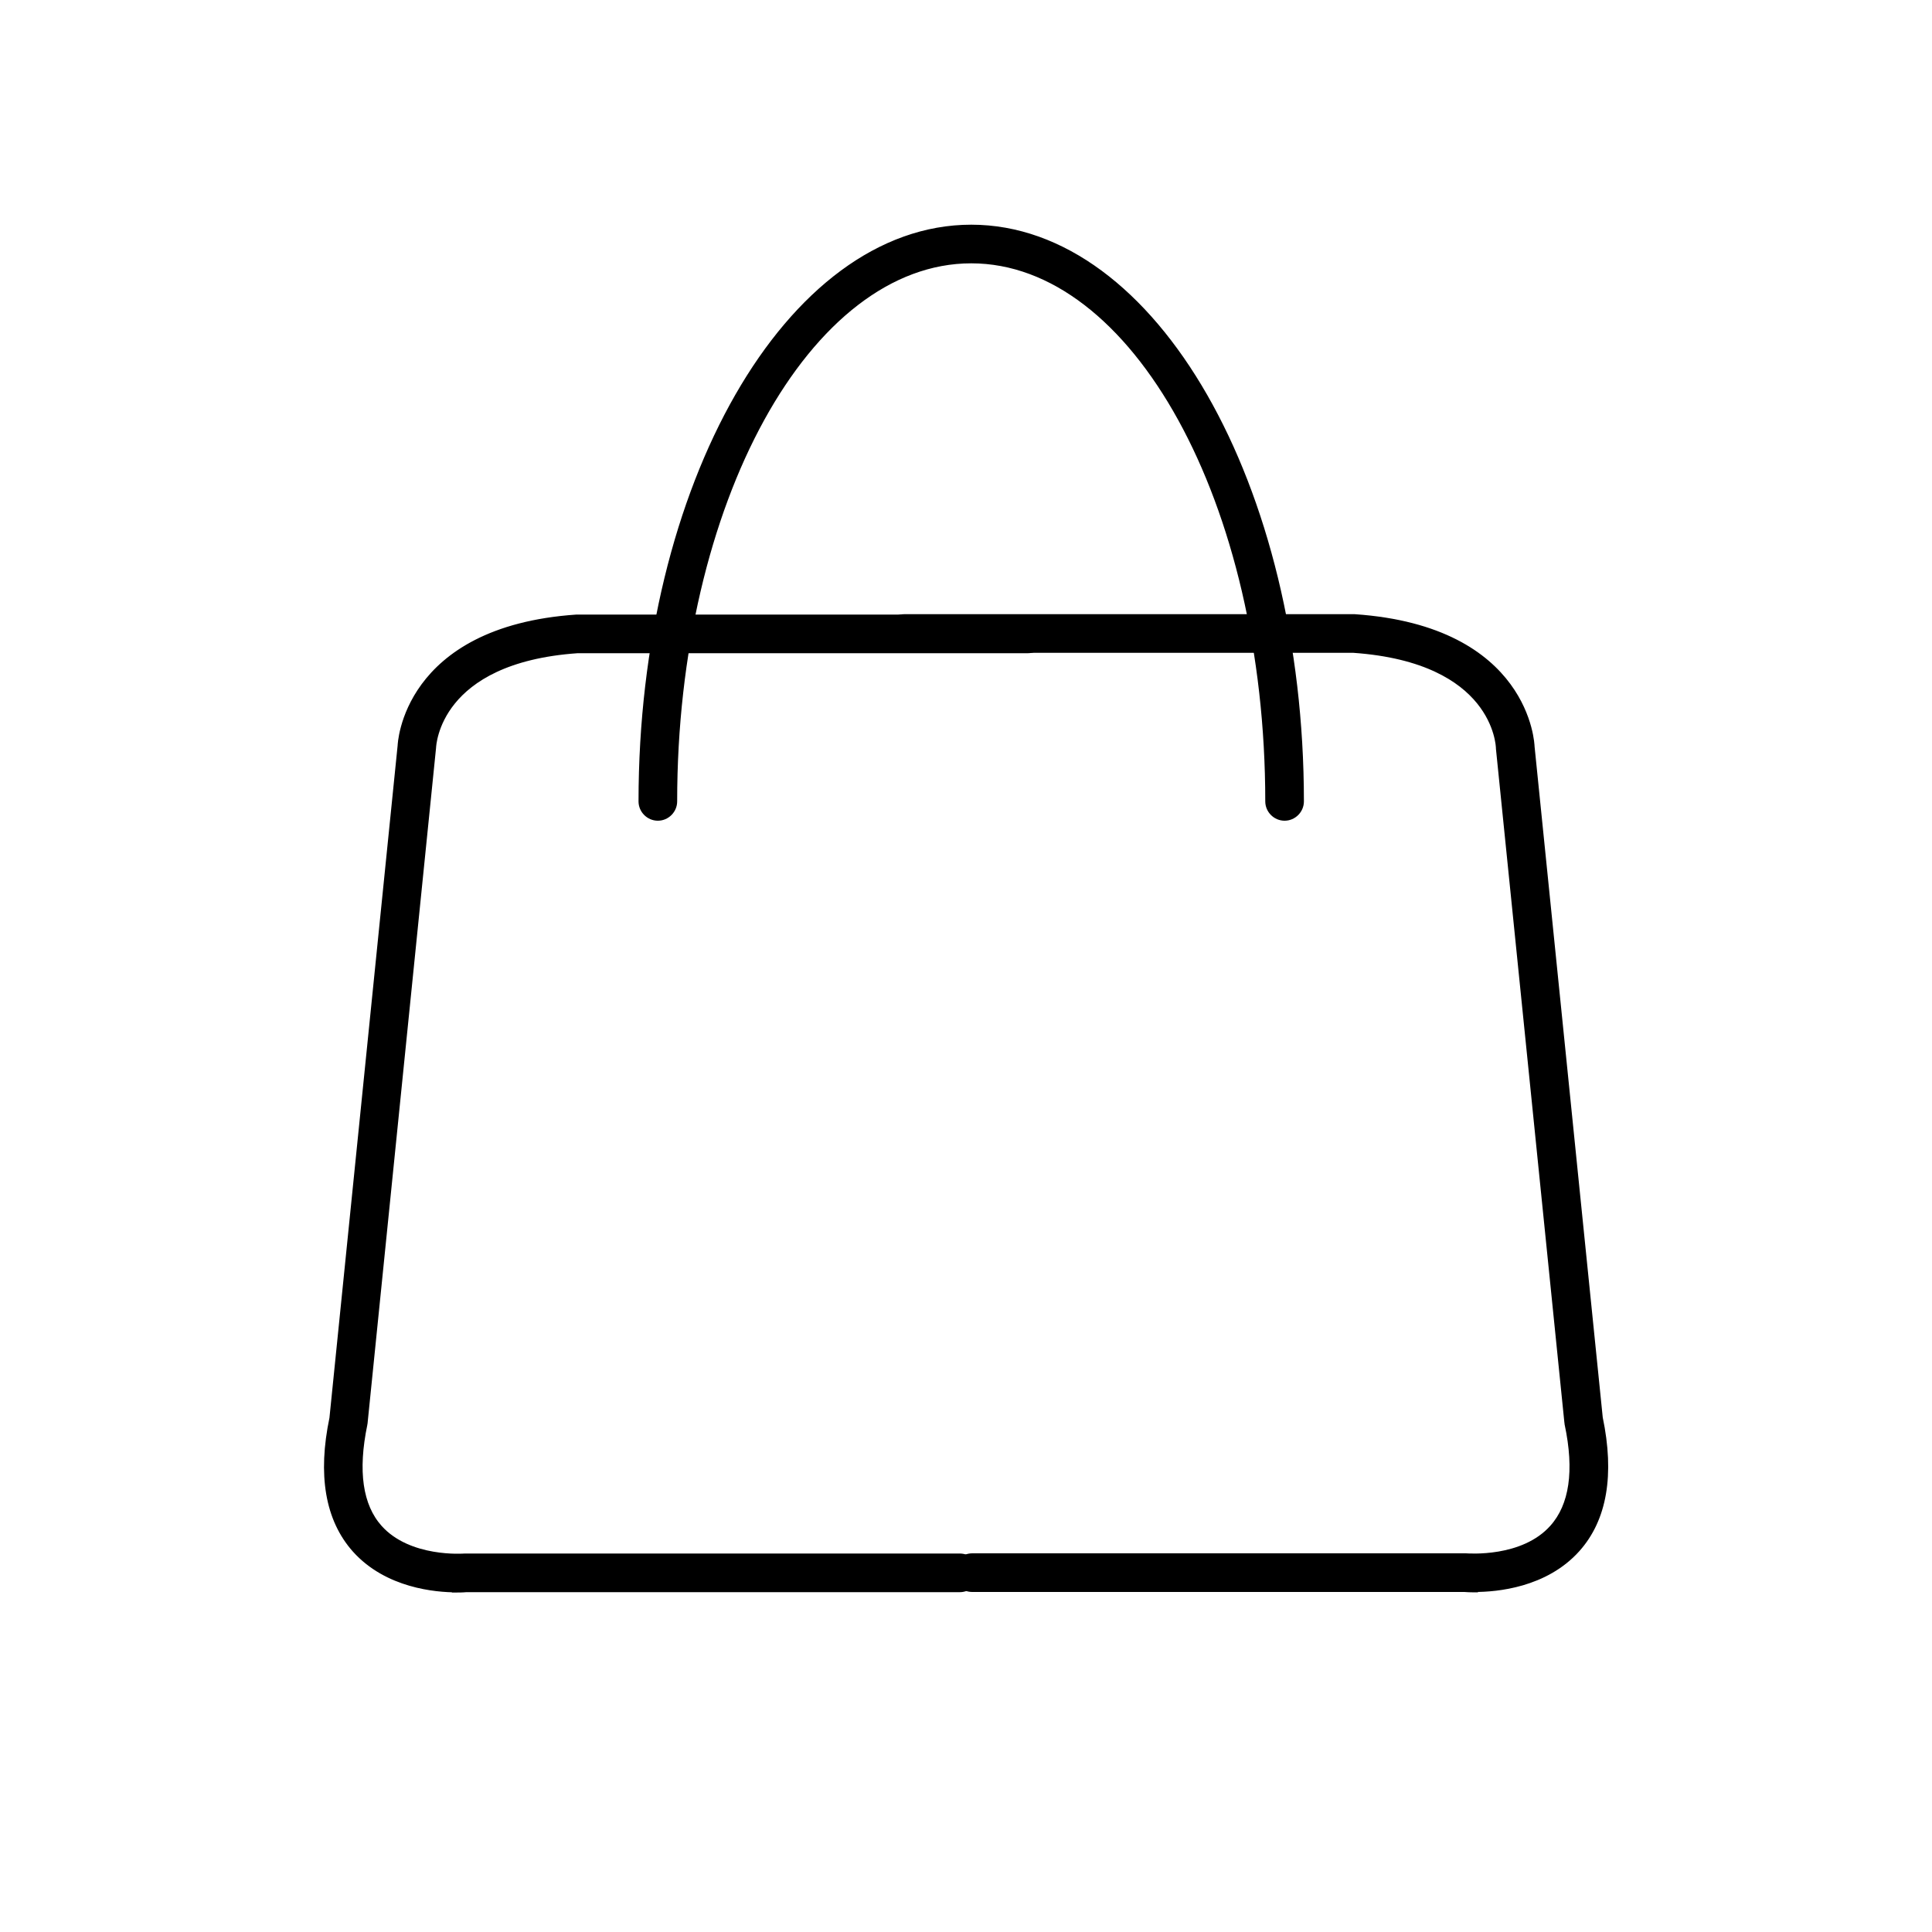
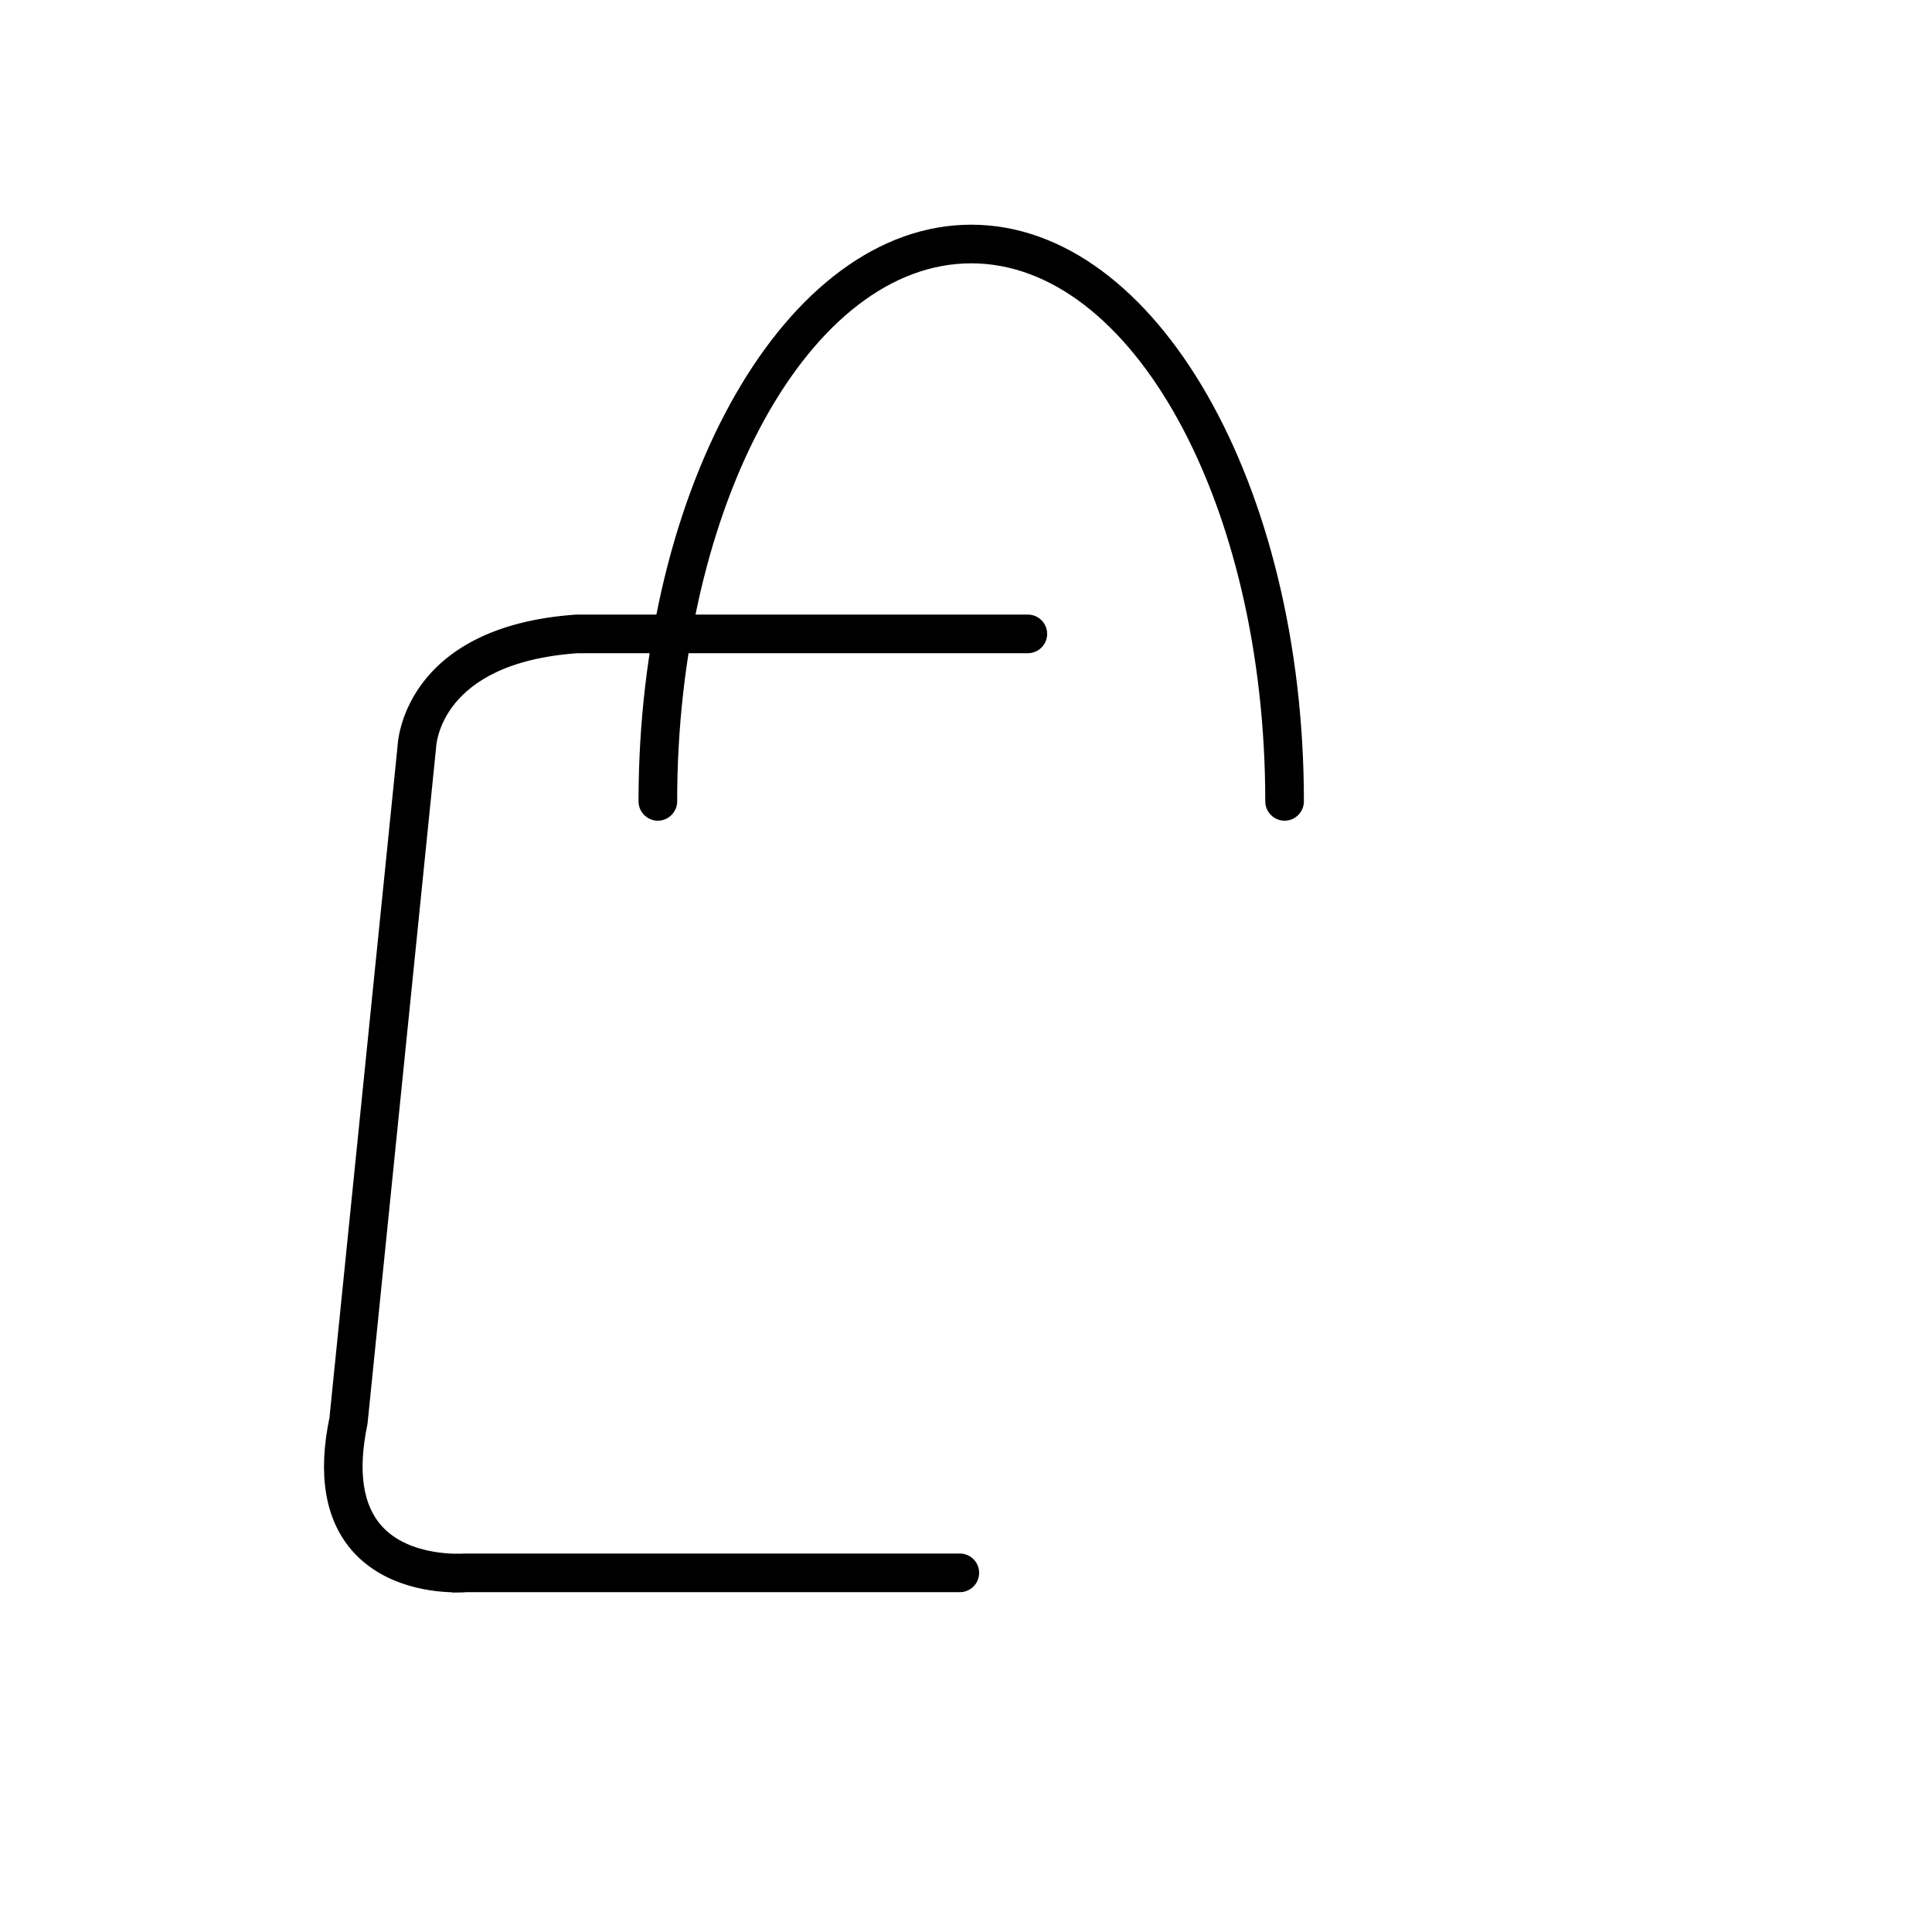
<svg xmlns="http://www.w3.org/2000/svg" id="Layer_1" data-name="Layer 1" viewBox="0 0 100 100">
  <defs>
    <style>
      .cls-1 {
        fill: none;
      }

      .cls-2 {
        stroke: #000;
        stroke-miterlimit: 10;
        stroke-width: .5px;
      }
    </style>
  </defs>
  <rect class="cls-1" x=".04" width="100" height="100" />
  <path class="cls-2" d="M23.64,82.17c-1.06,0-3.56-.21-5.19-2.03-1.37-1.54-1.76-3.8-1.15-6.72l3.53-34.81h0s.18-5.94,9.01-6.55h23.36c.41,0,.75.33.75.75s-.34.75-.75.75h-23.31c-7.35.51-7.56,4.96-7.57,5.14l-3.54,34.91s0,.05-.01.08c-.51,2.45-.25,4.28.79,5.45,1.57,1.76,4.47,1.52,4.5,1.52h25.62c.41,0,.75.33.75.75s-.34.75-.75.75h-25.55s-.2.02-.49.02Z" />
-   <path class="cls-2" d="M76.34,82.17c-.31,0-.51-.02-.54-.02h-25.48c-.41,0-.75-.33-.75-.75s.34-.75.75-.75h25.55c.1,0,3,.25,4.57-1.52,1.04-1.17,1.31-3,.79-5.45,0-.03,0-.05-.01-.08l-3.54-34.85c0-.25-.22-4.69-7.62-5.21h-23.26c-.41,0-.75-.33-.75-.75s.34-.75.75-.75h23.31c8.89.61,9.07,6.56,9.07,6.62l3.53,34.74c.61,2.93.22,5.19-1.15,6.72-1.62,1.81-4.11,2.03-5.21,2.03Z" />
  <path class="cls-2" d="M66.49,42.23c-.41,0-.75-.34-.75-.75,0-15.49-6.94-28.1-15.47-28.1s-15.47,12.61-15.47,28.1c0,.41-.34.75-.75.75s-.75-.34-.75-.75c0-16.32,7.61-29.6,16.97-29.6s16.97,13.28,16.97,29.6c0,.41-.34.75-.75.75Z" />
</svg>